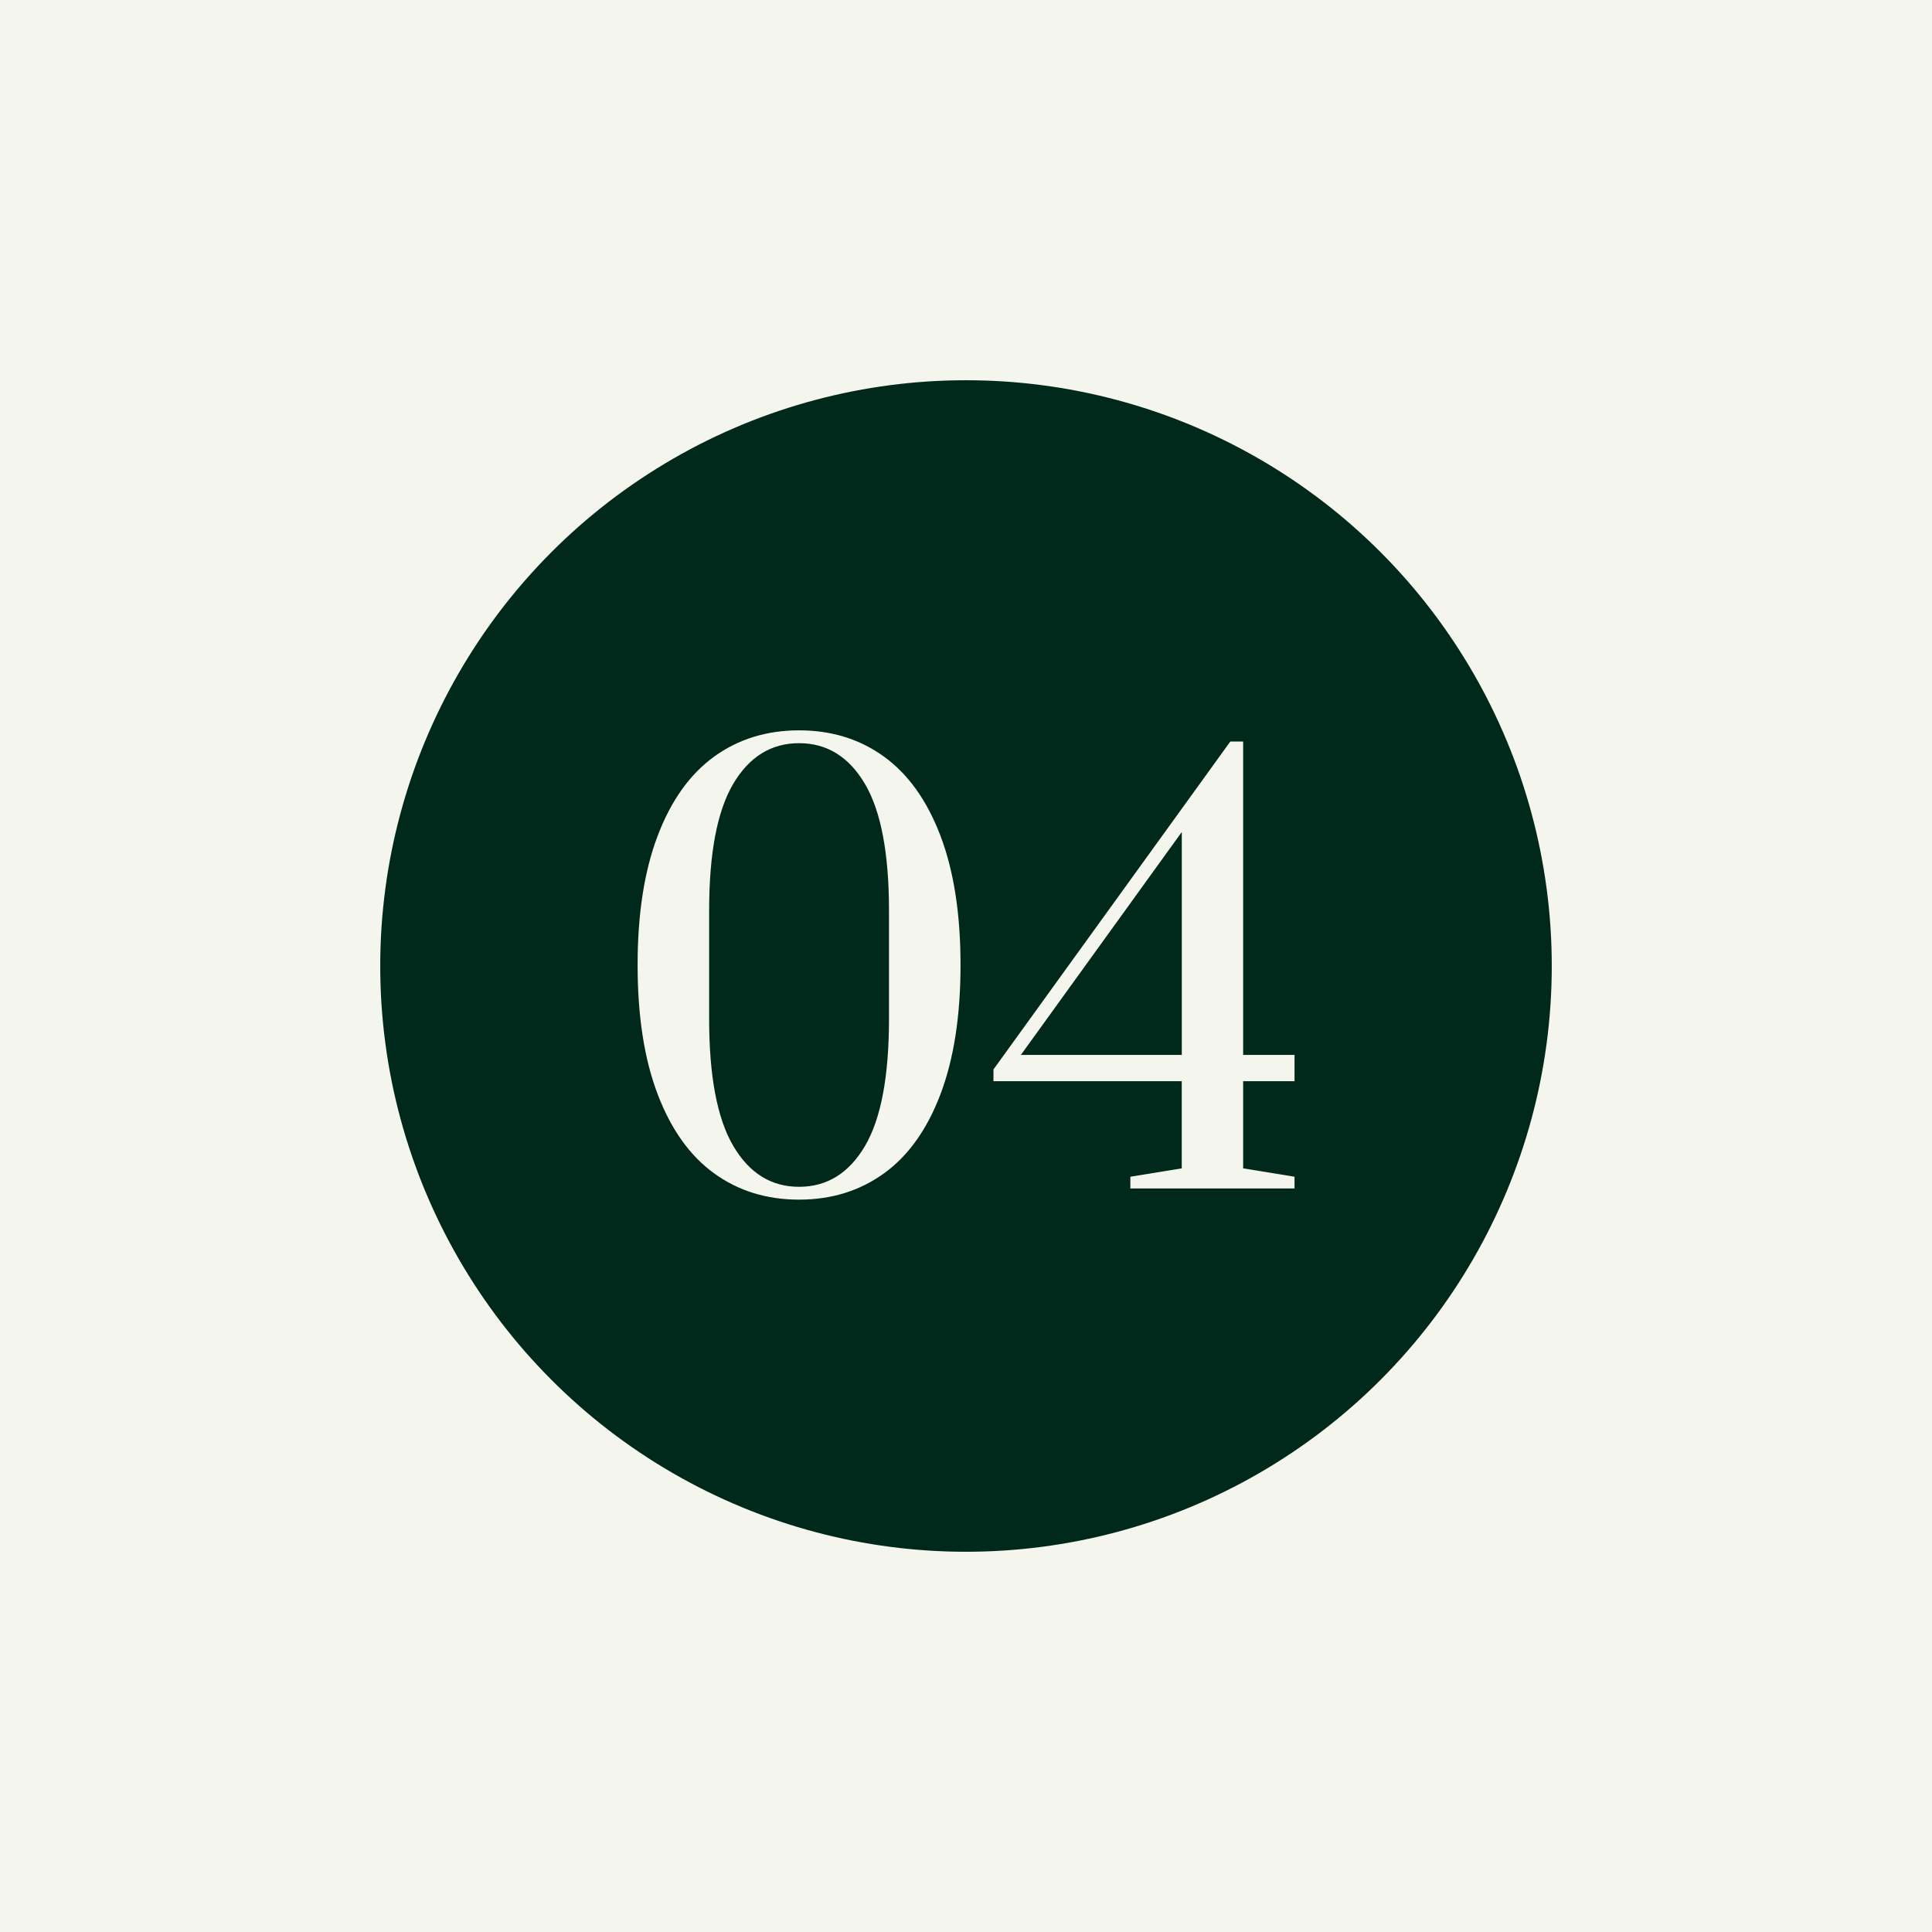
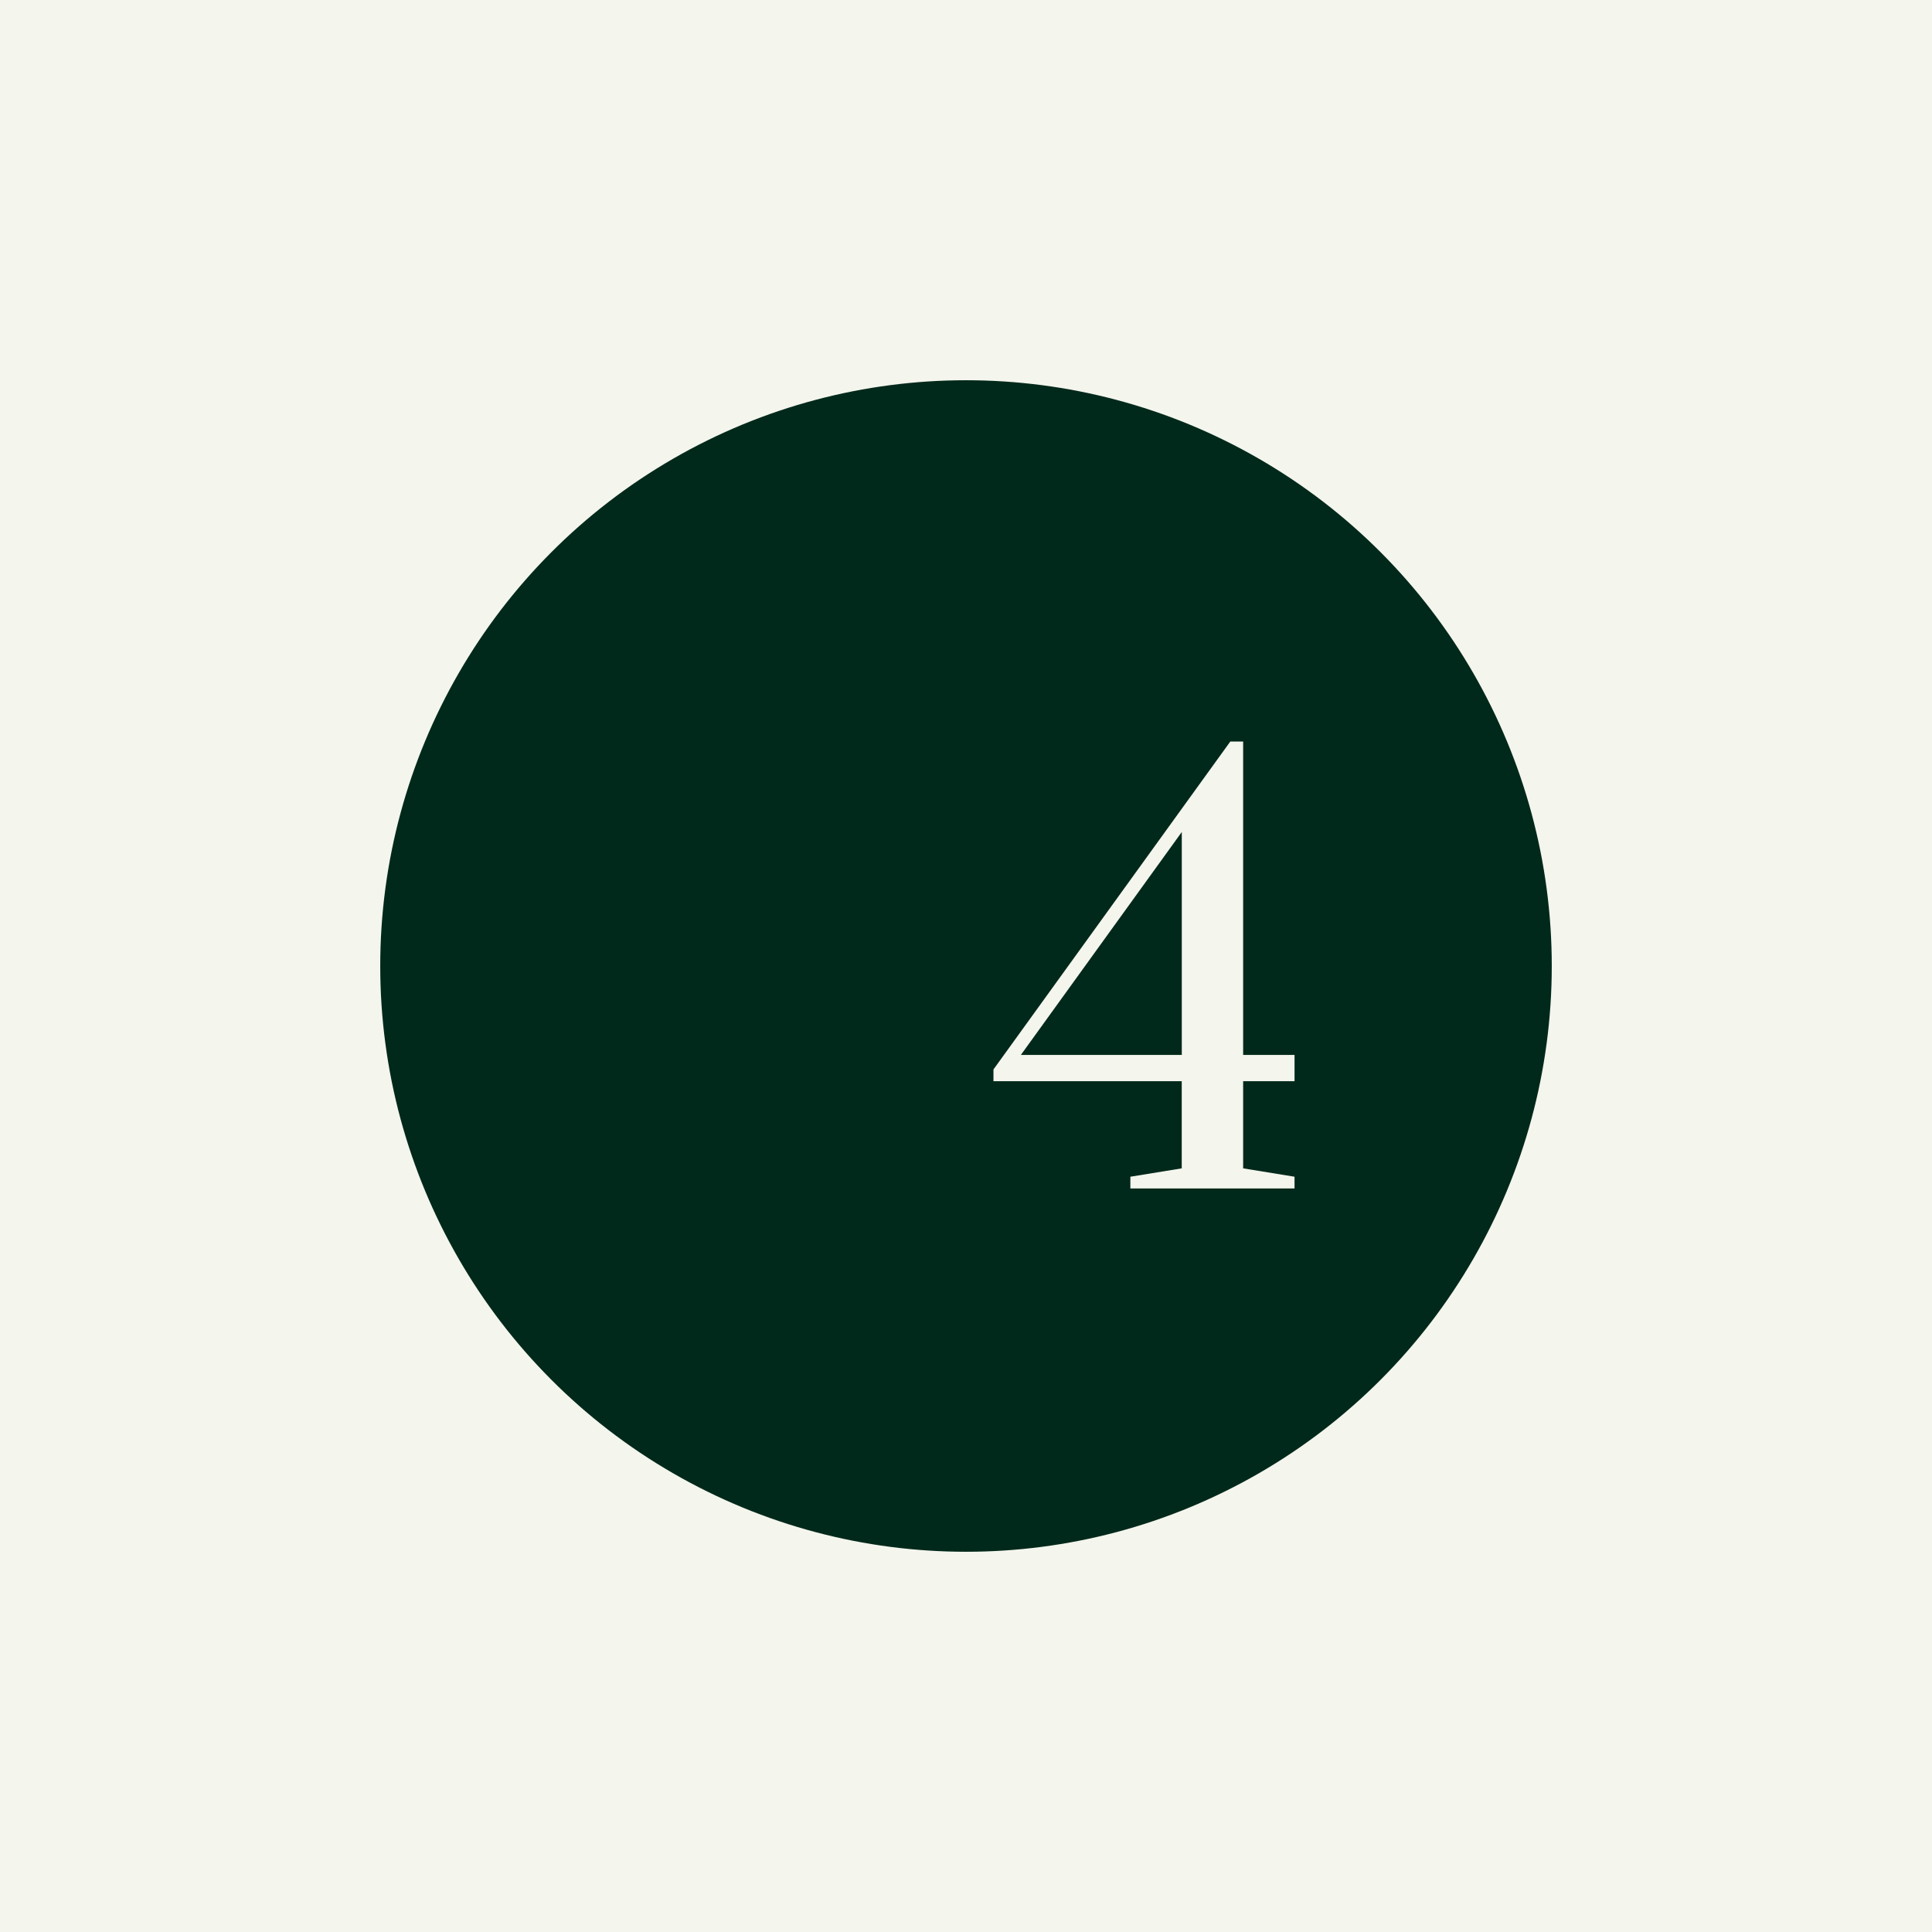
<svg xmlns="http://www.w3.org/2000/svg" id="Layer_1" data-name="Layer 1" viewBox="0 0 420 420">
  <defs>
    <style>
      .cls-1 {
        fill: #00291b;
      }

      .cls-2 {
        fill: #f4f5ed;
      }
    </style>
  </defs>
  <rect class="cls-2" width="420" height="420" />
  <circle class="cls-1" cx="210" cy="210" r="127.34" />
  <g>
-     <path class="cls-2" d="M155.25,255.08c-5.26-3.8-9.35-9.53-12.27-17.18-2.92-7.65-4.37-17.02-4.37-28.12s1.46-20.46,4.37-28.11c2.91-7.65,7-13.38,12.27-17.19,5.26-3.8,11.42-5.71,18.46-5.71s13.2,1.9,18.46,5.71c5.26,3.81,9.35,9.53,12.27,17.19,2.91,7.65,4.37,17.02,4.37,28.11s-1.46,20.46-4.37,28.12-7,13.38-12.27,17.18c-5.26,3.8-11.42,5.71-18.46,5.71s-13.2-1.9-18.46-5.71ZM188.04,249.13c3.48-5.91,5.22-15.14,5.22-27.69v-23.44c0-12.47-1.74-21.66-5.22-27.57-3.48-5.91-8.26-8.87-14.33-8.87s-10.85,2.96-14.33,8.87c-3.48,5.91-5.22,15.1-5.22,27.57v23.44c0,12.47,1.74,21.68,5.22,27.63,3.48,5.95,8.26,8.93,14.33,8.93s10.85-2.96,14.33-8.87Z" />
    <path class="cls-2" d="M245.73,258.36v-2.55l11.17-1.82v-18.95h-40.93v-2.55l51.49-71.29h2.79v68.13h11.17v5.71h-11.17v18.95l11.17,1.82v2.55h-35.71ZM221.93,229.33h34.98v-48.46l-34.98,48.46Z" />
  </g>
</svg>